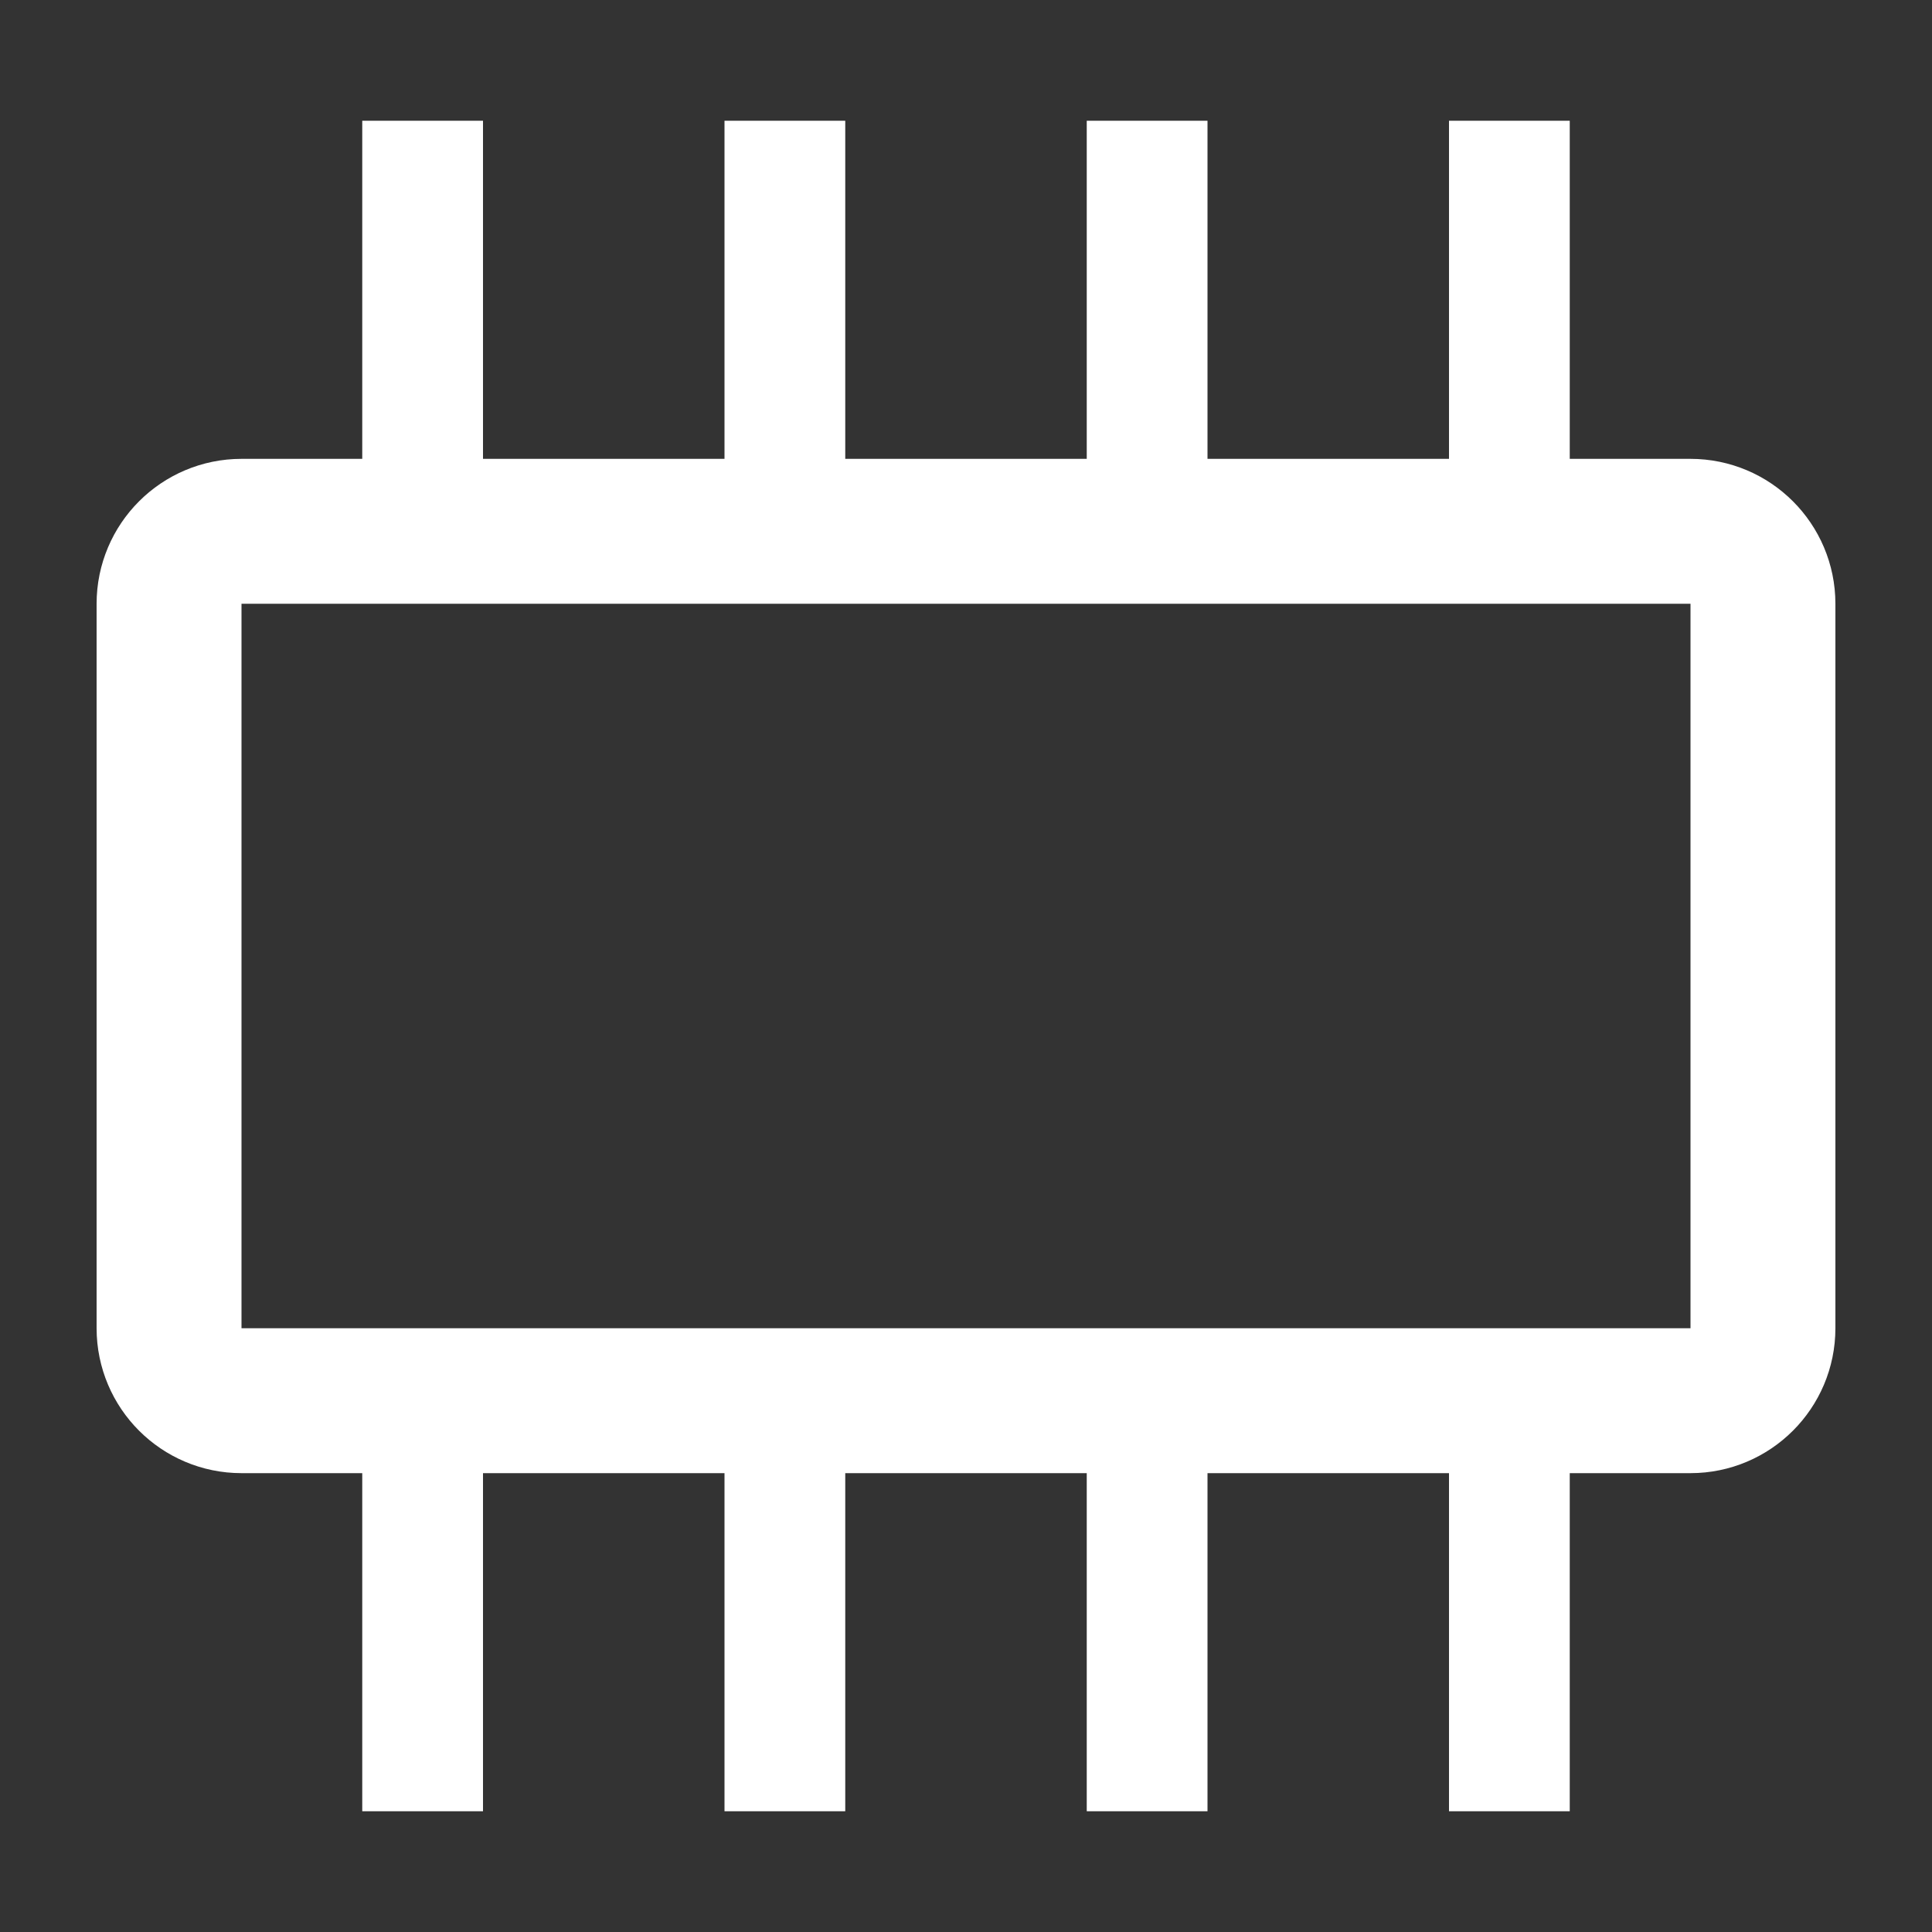
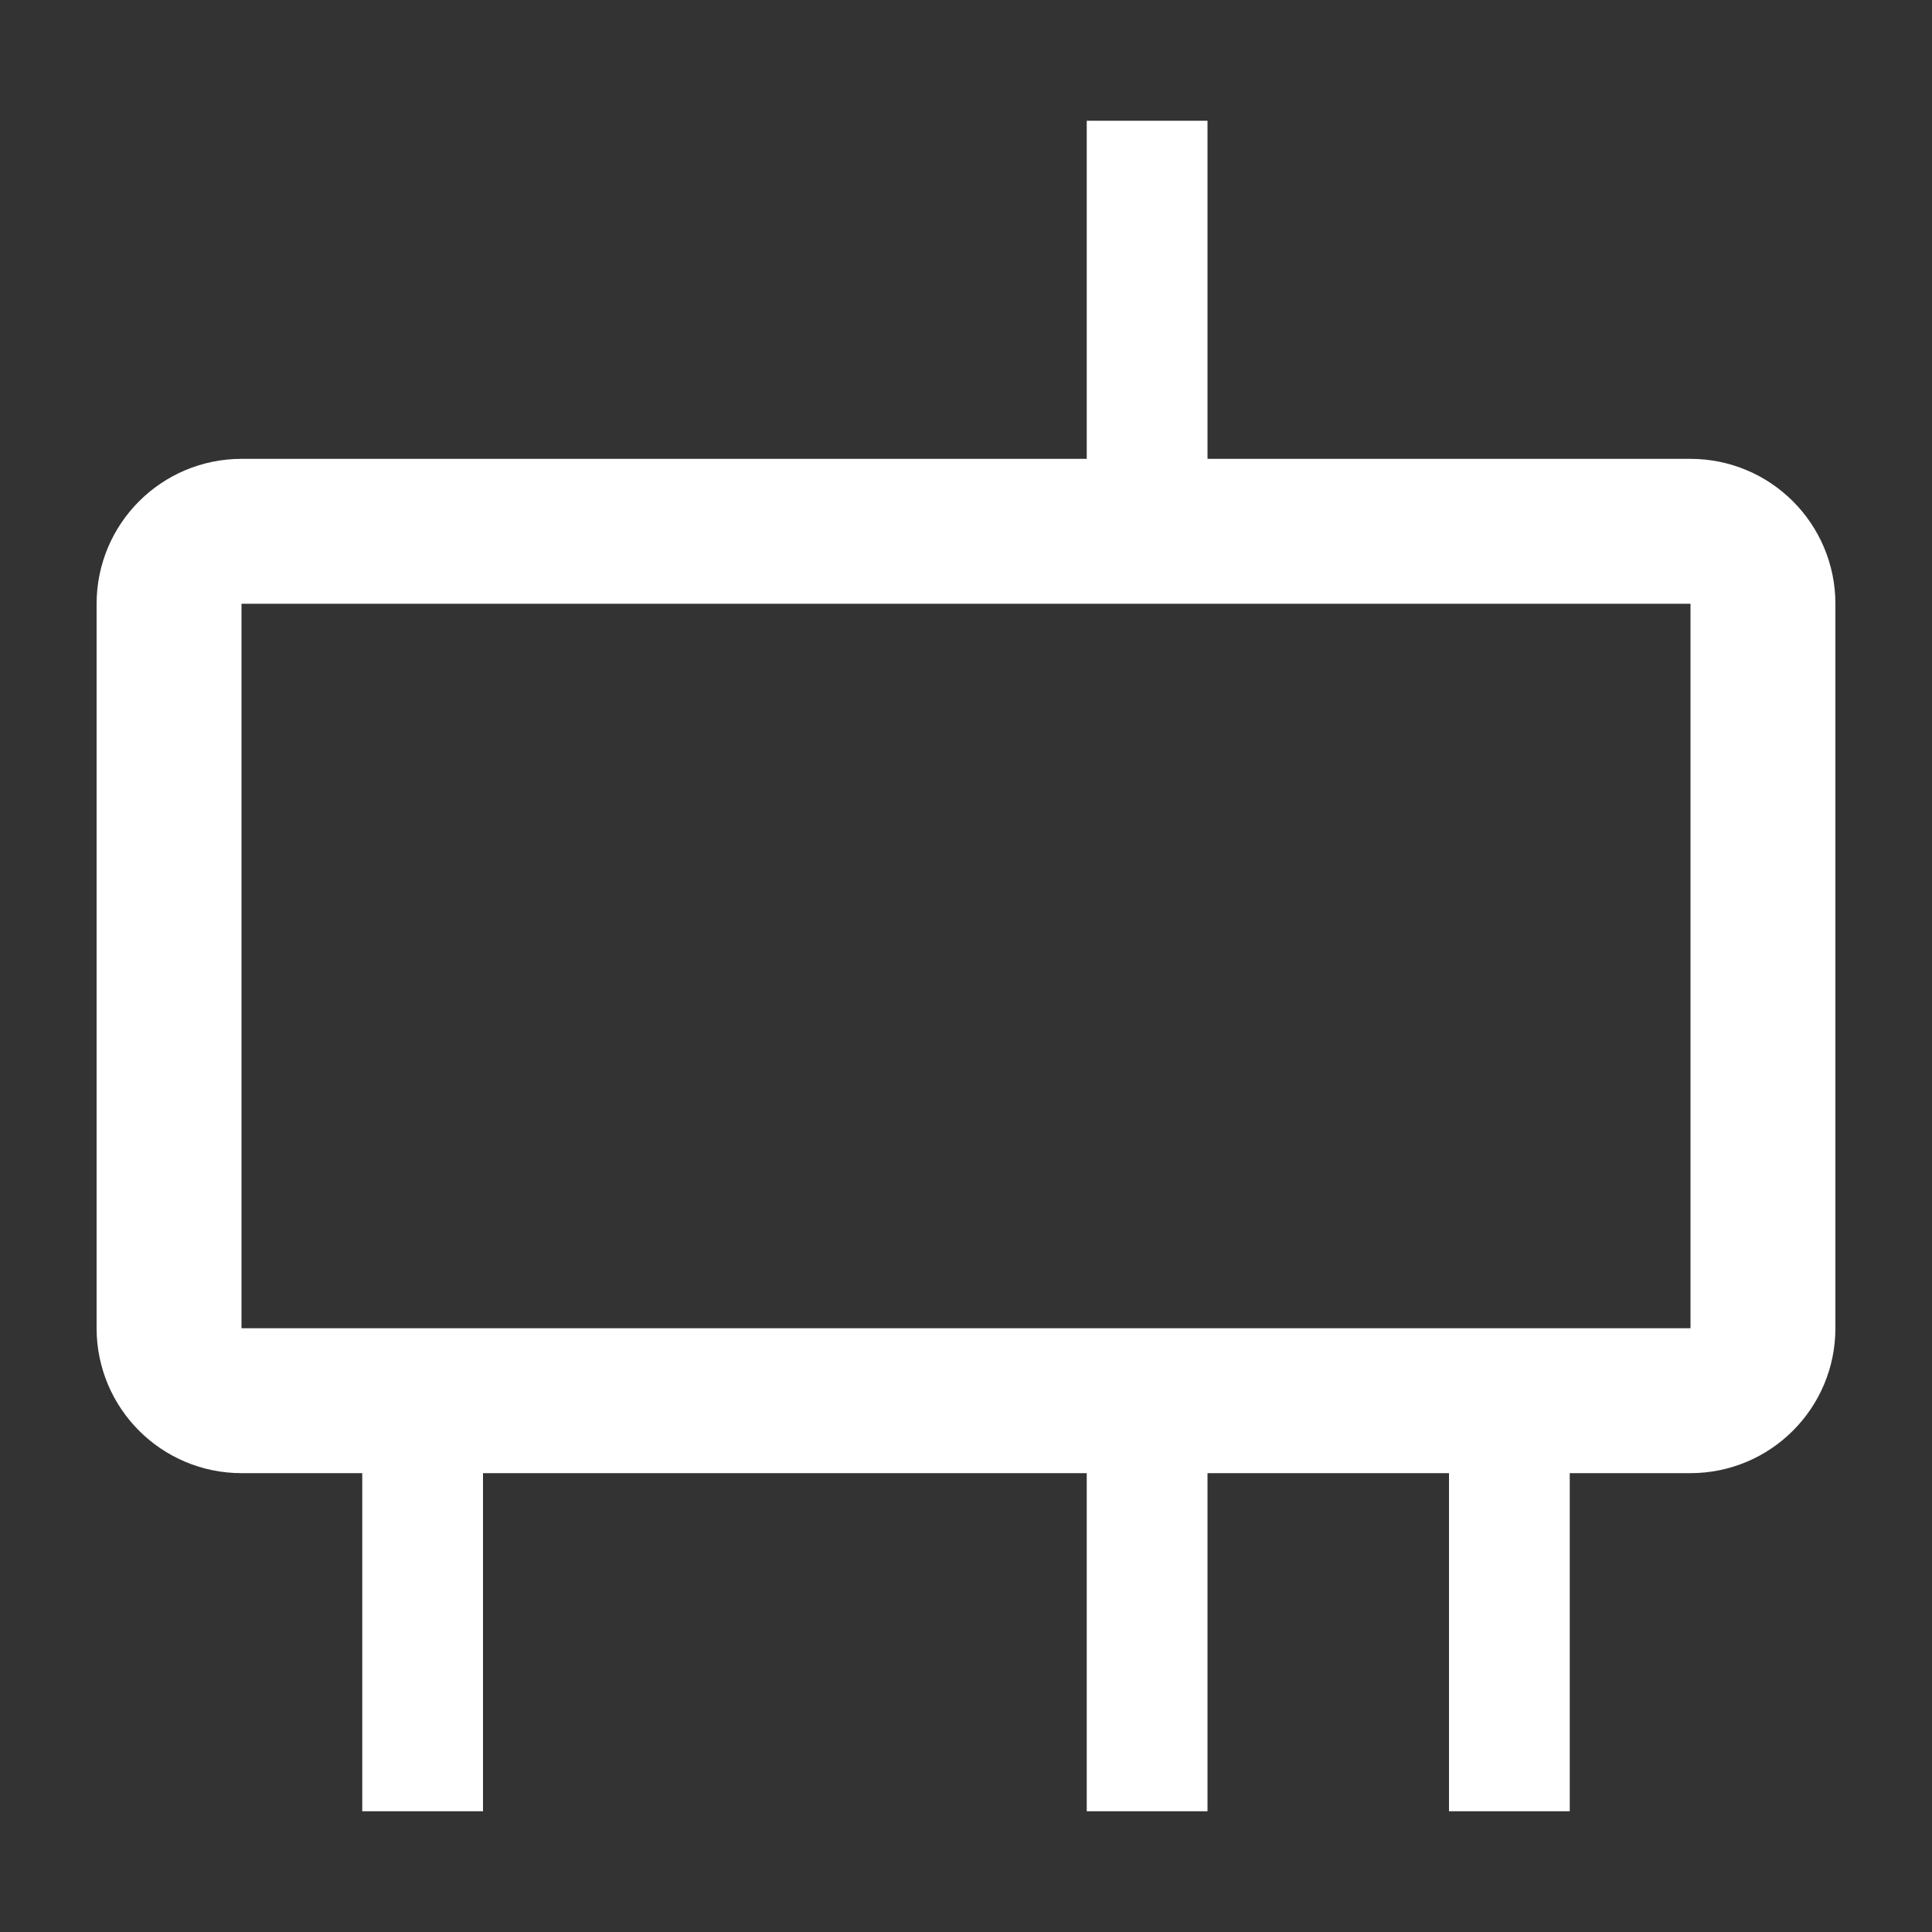
<svg xmlns="http://www.w3.org/2000/svg" width="16" height="16" viewBox="0 0 16 16" fill="none">
  <rect x="0" y="0" width="16" height="16" fill="#333333" stroke="none" />
-   <path d="M6 1V4H7V1H6Z" fill="white" />
-   <path d="M6 12V15H7V12H6Z" fill="white" />
-   <path d="M3 1V4H4V1H3Z" fill="white" />
+   <path d="M3 1V4H4H3Z" fill="white" />
  <path d="M3 12V15H4V12H3Z" fill="white" />
  <path d="M9 1V4H10V1H9Z" fill="white" />
  <path d="M9 12V15H10V12H9Z" fill="white" />
-   <path d="M12 1V4H13V1H12Z" fill="white" />
  <path d="M12 12V15H13V12H12Z" fill="white" />
  <path d="M2 4.4C1.669 4.4 1.4 4.669 1.4 5V11C1.4 11.331 1.669 11.6 2 11.6H14C14.331 11.6 14.6 11.331 14.6 11V5C14.6 4.669 14.331 4.4 14 4.4H2Z" stroke="white" stroke-width="1.2" stroke-linejoin="round" />
</svg>